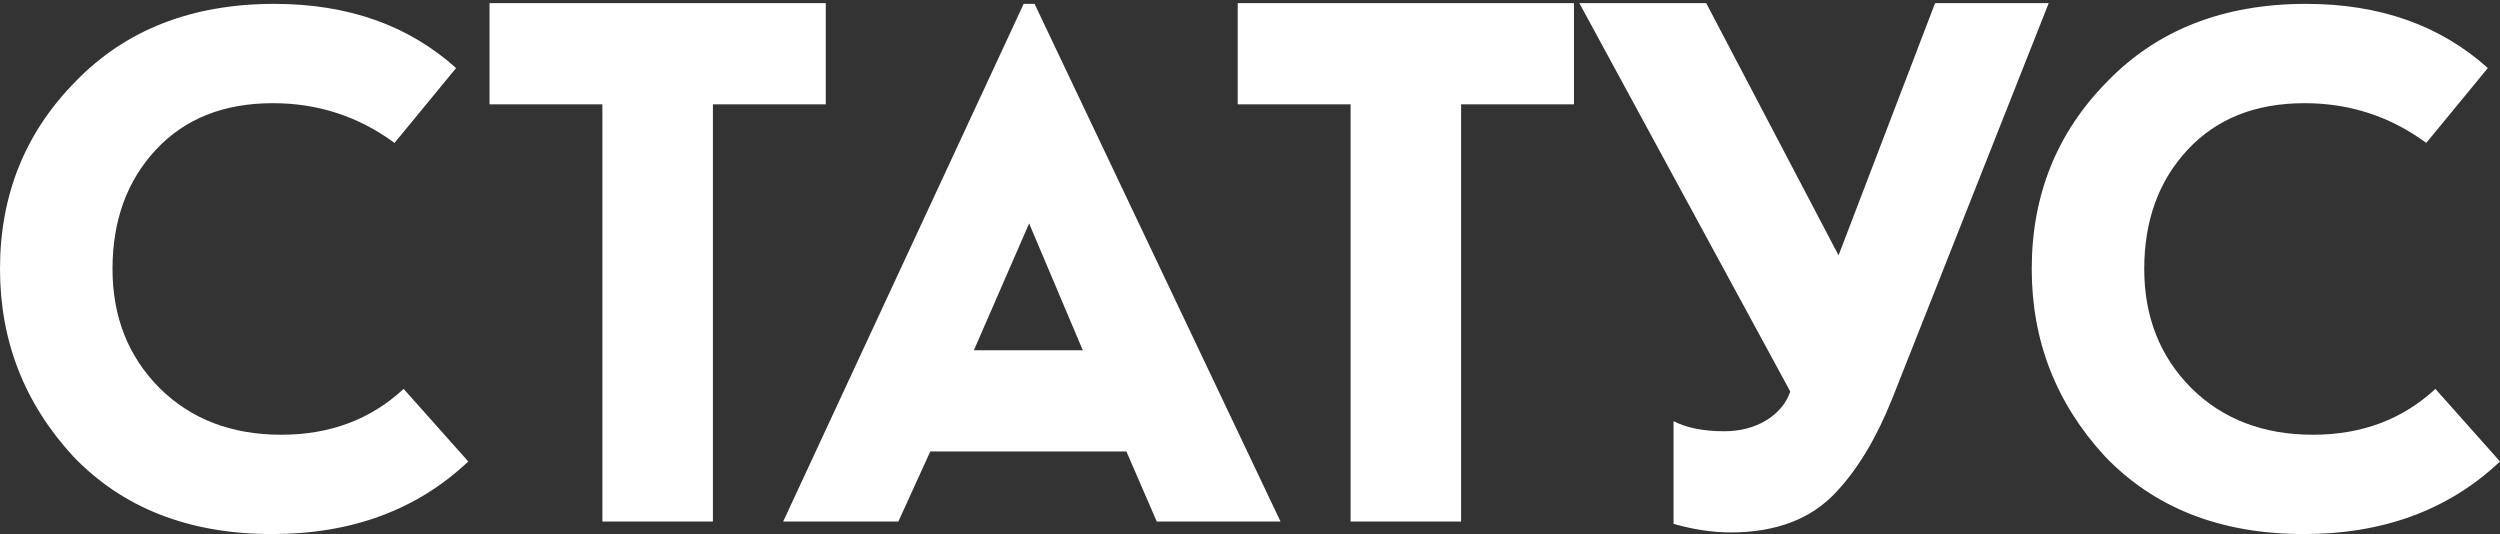
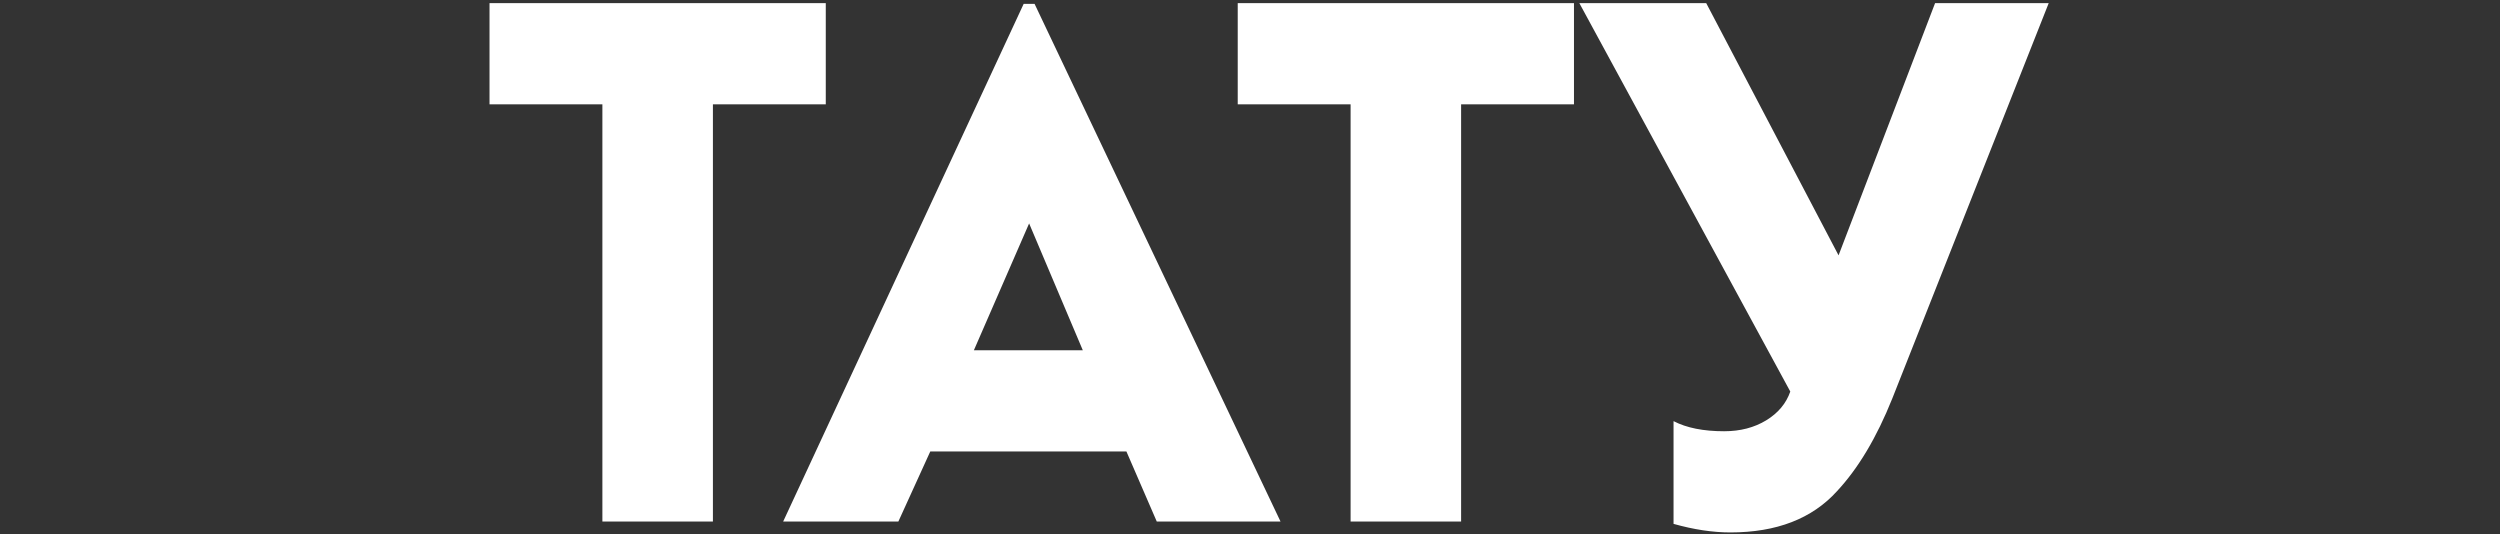
<svg xmlns="http://www.w3.org/2000/svg" width="646" height="138" viewBox="0 0 646 138" fill="none">
  <rect x="0" y="0" width="646" height="138" fill="#333333" stroke="none" />
  <path d="M184.216 134.765H155.657V26.962H126.493V0.816H213.38V26.962H184.216V134.765ZM291.065 116.663H240.382L232.136 134.765H202.369L264.517 1H267.332L330.887 134.765H298.909L291.065 116.663ZM265.925 57.734L251.645 90.517H279.802L265.925 57.734ZM377.551 134.765H348.994V26.962H319.829V0.816H406.716V26.962H377.551V134.765ZM440.889 0.816L475.084 65.98L500.022 0.816H529.384L488.961 102.987C484.935 113.044 480.177 121.022 474.681 126.921C468.241 134.027 459.058 137.58 447.123 137.58C442.566 137.58 437.674 136.843 432.444 135.368V108.819C435.797 110.563 440.152 111.434 445.515 111.434C449.674 111.434 453.292 110.496 456.379 108.618C459.461 106.741 461.536 104.261 462.612 101.177L408.106 0.816H440.889Z" fill="white" />
-   <path d="M117.857 17.582L101.947 36.928C92.649 30.085 82.173 26.663 70.518 26.663C57.816 26.663 47.732 30.677 40.268 38.705C32.804 46.733 29.071 56.998 29.071 69.5C29.071 81.871 33.131 92.136 41.25 100.295C49.369 108.323 59.845 112.337 72.678 112.337C85.25 112.337 95.792 108.39 104.303 100.492L121 119.246C107.774 131.75 90.881 138 70.321 138C48.845 138 31.691 131.288 18.857 117.865C6.286 104.179 0 88.056 0 69.5C0 50.418 6.482 34.296 19.447 21.136C32.411 7.712 49.565 1 70.911 1C89.899 1 105.548 6.527 117.857 17.582Z" fill="white" />
-   <path d="M642.857 17.582L626.947 36.928C617.649 30.085 607.173 26.663 595.518 26.663C582.815 26.663 572.732 30.677 565.268 38.705C557.804 46.733 554.071 56.998 554.071 69.5C554.071 81.871 558.131 92.136 566.25 100.295C574.369 108.323 584.845 112.337 597.679 112.337C610.25 112.337 620.792 108.39 629.303 100.492L646 119.246C632.774 131.75 615.881 138 595.321 138C573.845 138 556.691 131.288 543.857 117.865C531.286 104.179 525 88.056 525 69.5C525 50.418 531.482 34.296 544.447 21.136C557.411 7.712 574.565 1 595.911 1C614.899 1 630.548 6.527 642.857 17.582Z" fill="white" />
</svg>